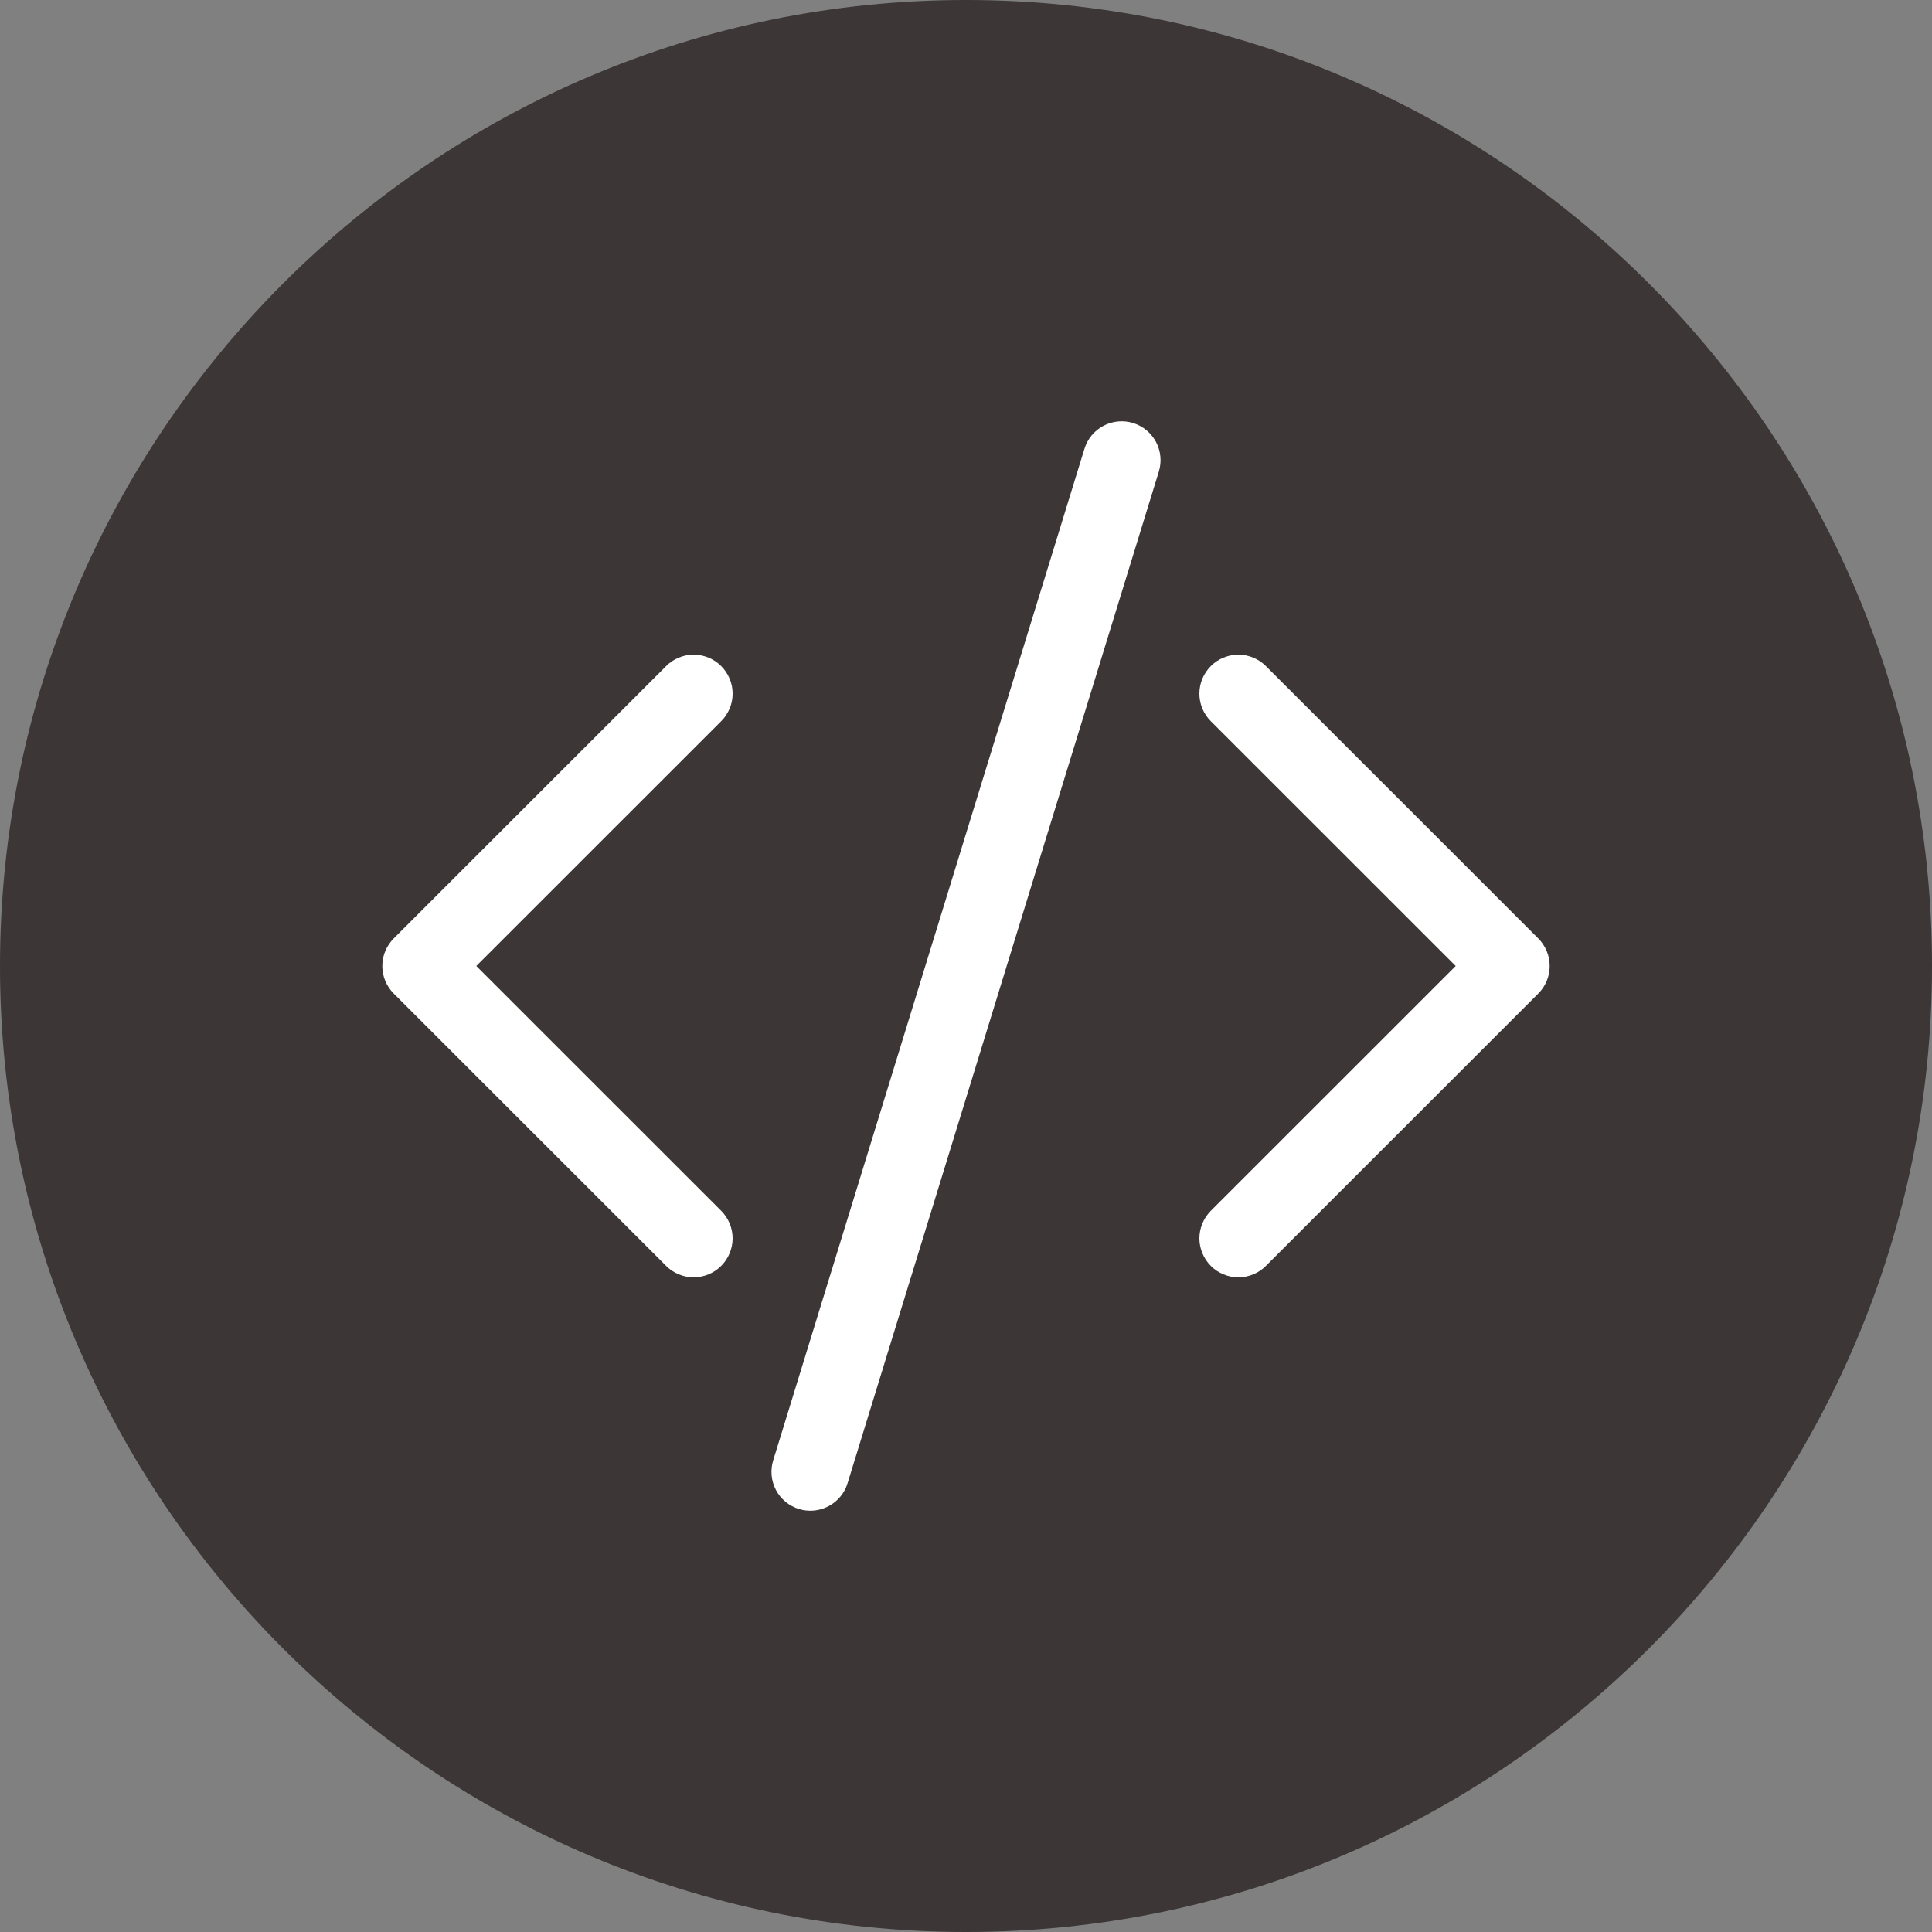
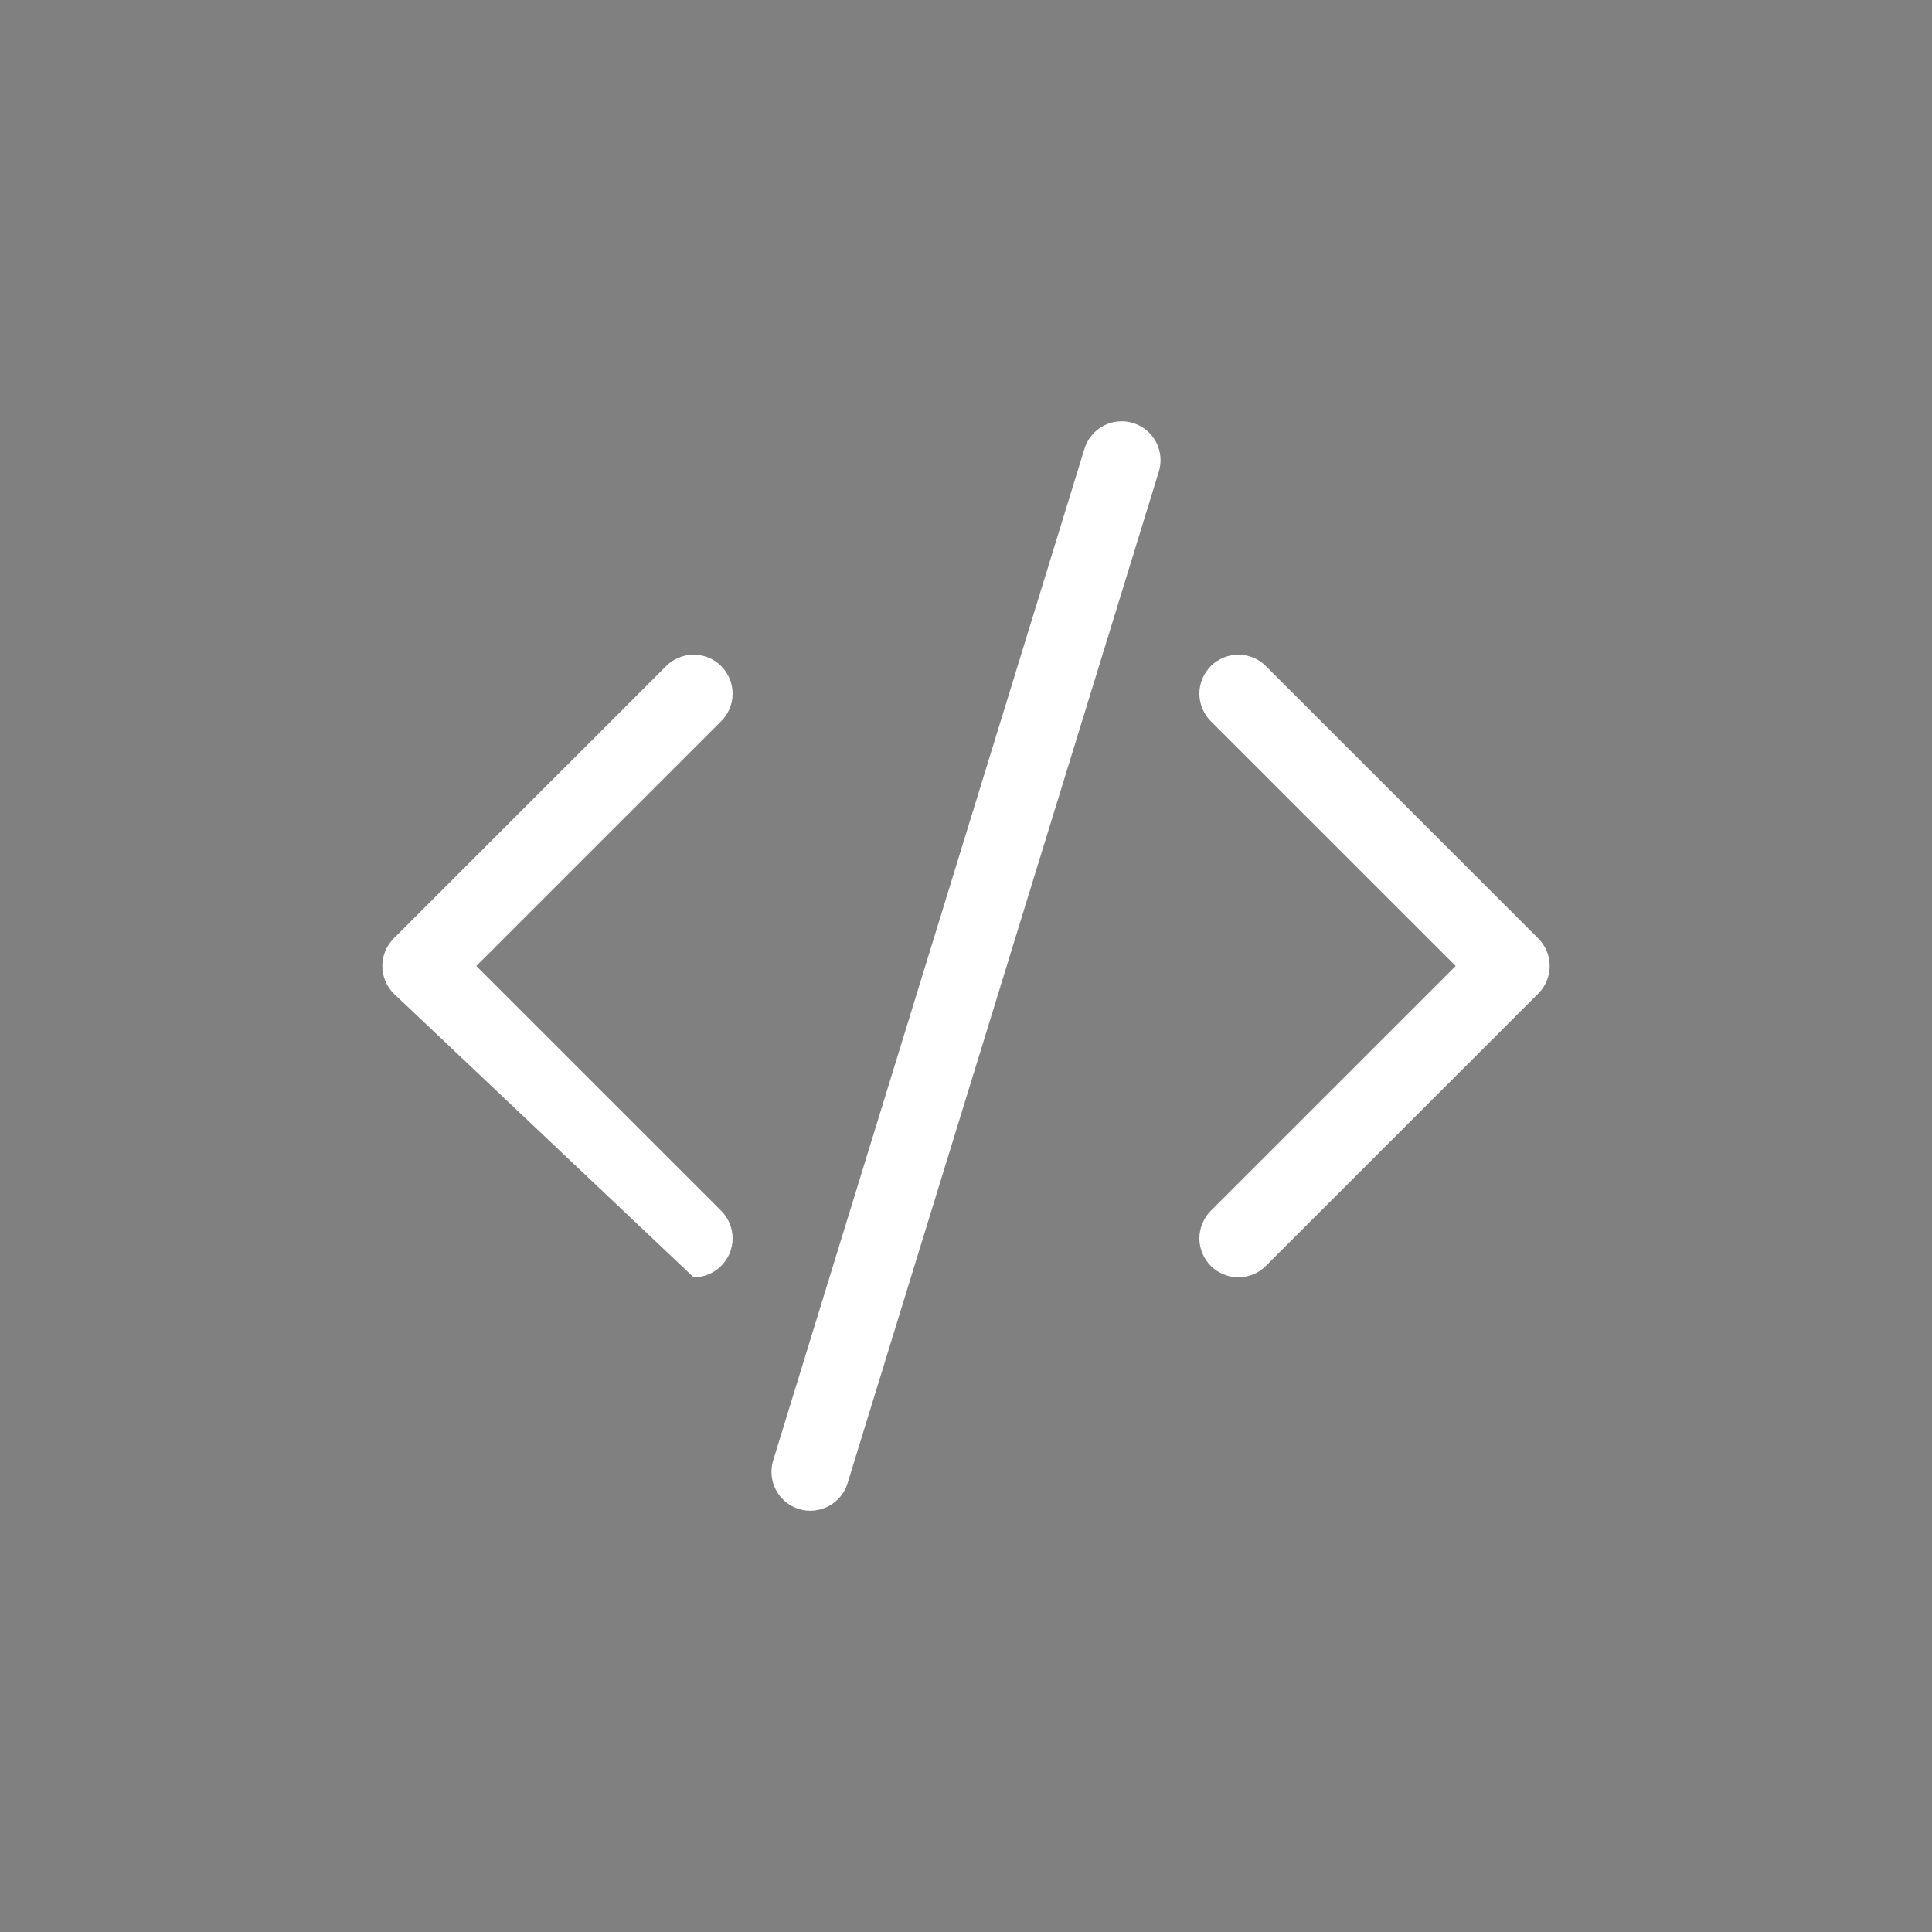
<svg xmlns="http://www.w3.org/2000/svg" width="45" height="45" viewBox="0 0 45 45" fill="none">
  <rect x="0" y="0" width="45" height="45" fill="#808080" stroke="none" />
  <g clip-path="url(#clip0_903_3303)">
-     <path d="M22.5 45C10.095 45 0 34.905 0 22.5C0 10.095 10.095 0 22.5 0C34.905 0 45 10.095 45 22.5C45 34.905 34.905 45 22.5 45Z" fill="#3C3636" />
-     <path d="M26.991 10.985C27.026 10.872 27.039 10.752 27.027 10.633C27.016 10.515 26.982 10.4 26.926 10.295C26.87 10.19 26.794 10.096 26.703 10.021C26.611 9.945 26.505 9.888 26.392 9.853C26.278 9.818 26.158 9.805 26.04 9.817C25.921 9.828 25.806 9.862 25.701 9.918C25.596 9.974 25.502 10.05 25.427 10.141C25.351 10.233 25.294 10.339 25.259 10.453L18.009 34.015C17.938 34.245 17.962 34.493 18.074 34.706C18.186 34.918 18.379 35.077 18.609 35.148C18.838 35.218 19.087 35.195 19.299 35.082C19.512 34.97 19.671 34.778 19.741 34.548L26.991 10.985V10.985ZM16.798 15.515C16.882 15.599 16.949 15.699 16.995 15.809C17.041 15.919 17.064 16.037 17.064 16.156C17.064 16.276 17.041 16.394 16.995 16.504C16.949 16.614 16.882 16.714 16.798 16.798L11.094 22.5L16.798 28.202C16.968 28.372 17.064 28.603 17.064 28.844C17.064 29.085 16.968 29.315 16.798 29.485C16.628 29.656 16.397 29.751 16.156 29.751C15.916 29.751 15.685 29.656 15.515 29.485L9.171 23.142C9.087 23.058 9.02 22.958 8.974 22.848C8.928 22.737 8.905 22.619 8.905 22.5C8.905 22.381 8.928 22.263 8.974 22.153C9.02 22.043 9.087 21.943 9.171 21.858L15.515 15.515C15.599 15.43 15.699 15.363 15.809 15.318C15.919 15.272 16.037 15.248 16.156 15.248C16.276 15.248 16.393 15.272 16.504 15.318C16.614 15.363 16.714 15.43 16.798 15.515V15.515ZM28.202 15.515C28.118 15.599 28.051 15.699 28.005 15.809C27.959 15.919 27.936 16.037 27.936 16.156C27.936 16.276 27.959 16.394 28.005 16.504C28.051 16.614 28.118 16.714 28.202 16.798L33.906 22.5L28.202 28.202C28.118 28.287 28.051 28.387 28.006 28.497C27.96 28.607 27.936 28.725 27.936 28.844C27.936 28.963 27.96 29.081 28.006 29.191C28.051 29.301 28.118 29.401 28.202 29.485C28.286 29.57 28.386 29.637 28.497 29.682C28.607 29.728 28.725 29.751 28.844 29.751C28.963 29.751 29.081 29.728 29.191 29.682C29.301 29.637 29.401 29.57 29.485 29.485L35.829 23.142C35.914 23.058 35.98 22.958 36.026 22.848C36.072 22.737 36.095 22.619 36.095 22.5C36.095 22.381 36.072 22.263 36.026 22.153C35.98 22.043 35.914 21.943 35.829 21.858L29.485 15.515C29.401 15.43 29.301 15.363 29.191 15.318C29.081 15.272 28.963 15.248 28.844 15.248C28.725 15.248 28.607 15.272 28.496 15.318C28.386 15.363 28.286 15.43 28.202 15.515V15.515Z" fill="white" />
+     <path d="M26.991 10.985C27.026 10.872 27.039 10.752 27.027 10.633C27.016 10.515 26.982 10.4 26.926 10.295C26.87 10.19 26.794 10.096 26.703 10.021C26.611 9.945 26.505 9.888 26.392 9.853C26.278 9.818 26.158 9.805 26.04 9.817C25.921 9.828 25.806 9.862 25.701 9.918C25.596 9.974 25.502 10.05 25.427 10.141C25.351 10.233 25.294 10.339 25.259 10.453L18.009 34.015C17.938 34.245 17.962 34.493 18.074 34.706C18.186 34.918 18.379 35.077 18.609 35.148C18.838 35.218 19.087 35.195 19.299 35.082C19.512 34.97 19.671 34.778 19.741 34.548L26.991 10.985V10.985ZM16.798 15.515C16.882 15.599 16.949 15.699 16.995 15.809C17.041 15.919 17.064 16.037 17.064 16.156C17.064 16.276 17.041 16.394 16.995 16.504C16.949 16.614 16.882 16.714 16.798 16.798L11.094 22.5L16.798 28.202C16.968 28.372 17.064 28.603 17.064 28.844C17.064 29.085 16.968 29.315 16.798 29.485C16.628 29.656 16.397 29.751 16.156 29.751L9.171 23.142C9.087 23.058 9.02 22.958 8.974 22.848C8.928 22.737 8.905 22.619 8.905 22.5C8.905 22.381 8.928 22.263 8.974 22.153C9.02 22.043 9.087 21.943 9.171 21.858L15.515 15.515C15.599 15.43 15.699 15.363 15.809 15.318C15.919 15.272 16.037 15.248 16.156 15.248C16.276 15.248 16.393 15.272 16.504 15.318C16.614 15.363 16.714 15.43 16.798 15.515V15.515ZM28.202 15.515C28.118 15.599 28.051 15.699 28.005 15.809C27.959 15.919 27.936 16.037 27.936 16.156C27.936 16.276 27.959 16.394 28.005 16.504C28.051 16.614 28.118 16.714 28.202 16.798L33.906 22.5L28.202 28.202C28.118 28.287 28.051 28.387 28.006 28.497C27.96 28.607 27.936 28.725 27.936 28.844C27.936 28.963 27.96 29.081 28.006 29.191C28.051 29.301 28.118 29.401 28.202 29.485C28.286 29.57 28.386 29.637 28.497 29.682C28.607 29.728 28.725 29.751 28.844 29.751C28.963 29.751 29.081 29.728 29.191 29.682C29.301 29.637 29.401 29.57 29.485 29.485L35.829 23.142C35.914 23.058 35.98 22.958 36.026 22.848C36.072 22.737 36.095 22.619 36.095 22.5C36.095 22.381 36.072 22.263 36.026 22.153C35.98 22.043 35.914 21.943 35.829 21.858L29.485 15.515C29.401 15.43 29.301 15.363 29.191 15.318C29.081 15.272 28.963 15.248 28.844 15.248C28.725 15.248 28.607 15.272 28.496 15.318C28.386 15.363 28.286 15.43 28.202 15.515V15.515Z" fill="white" />
  </g>
  <defs>
    <clipPath id="clip0_903_3303">
      <rect width="45" height="45" fill="white" />
    </clipPath>
  </defs>
</svg>